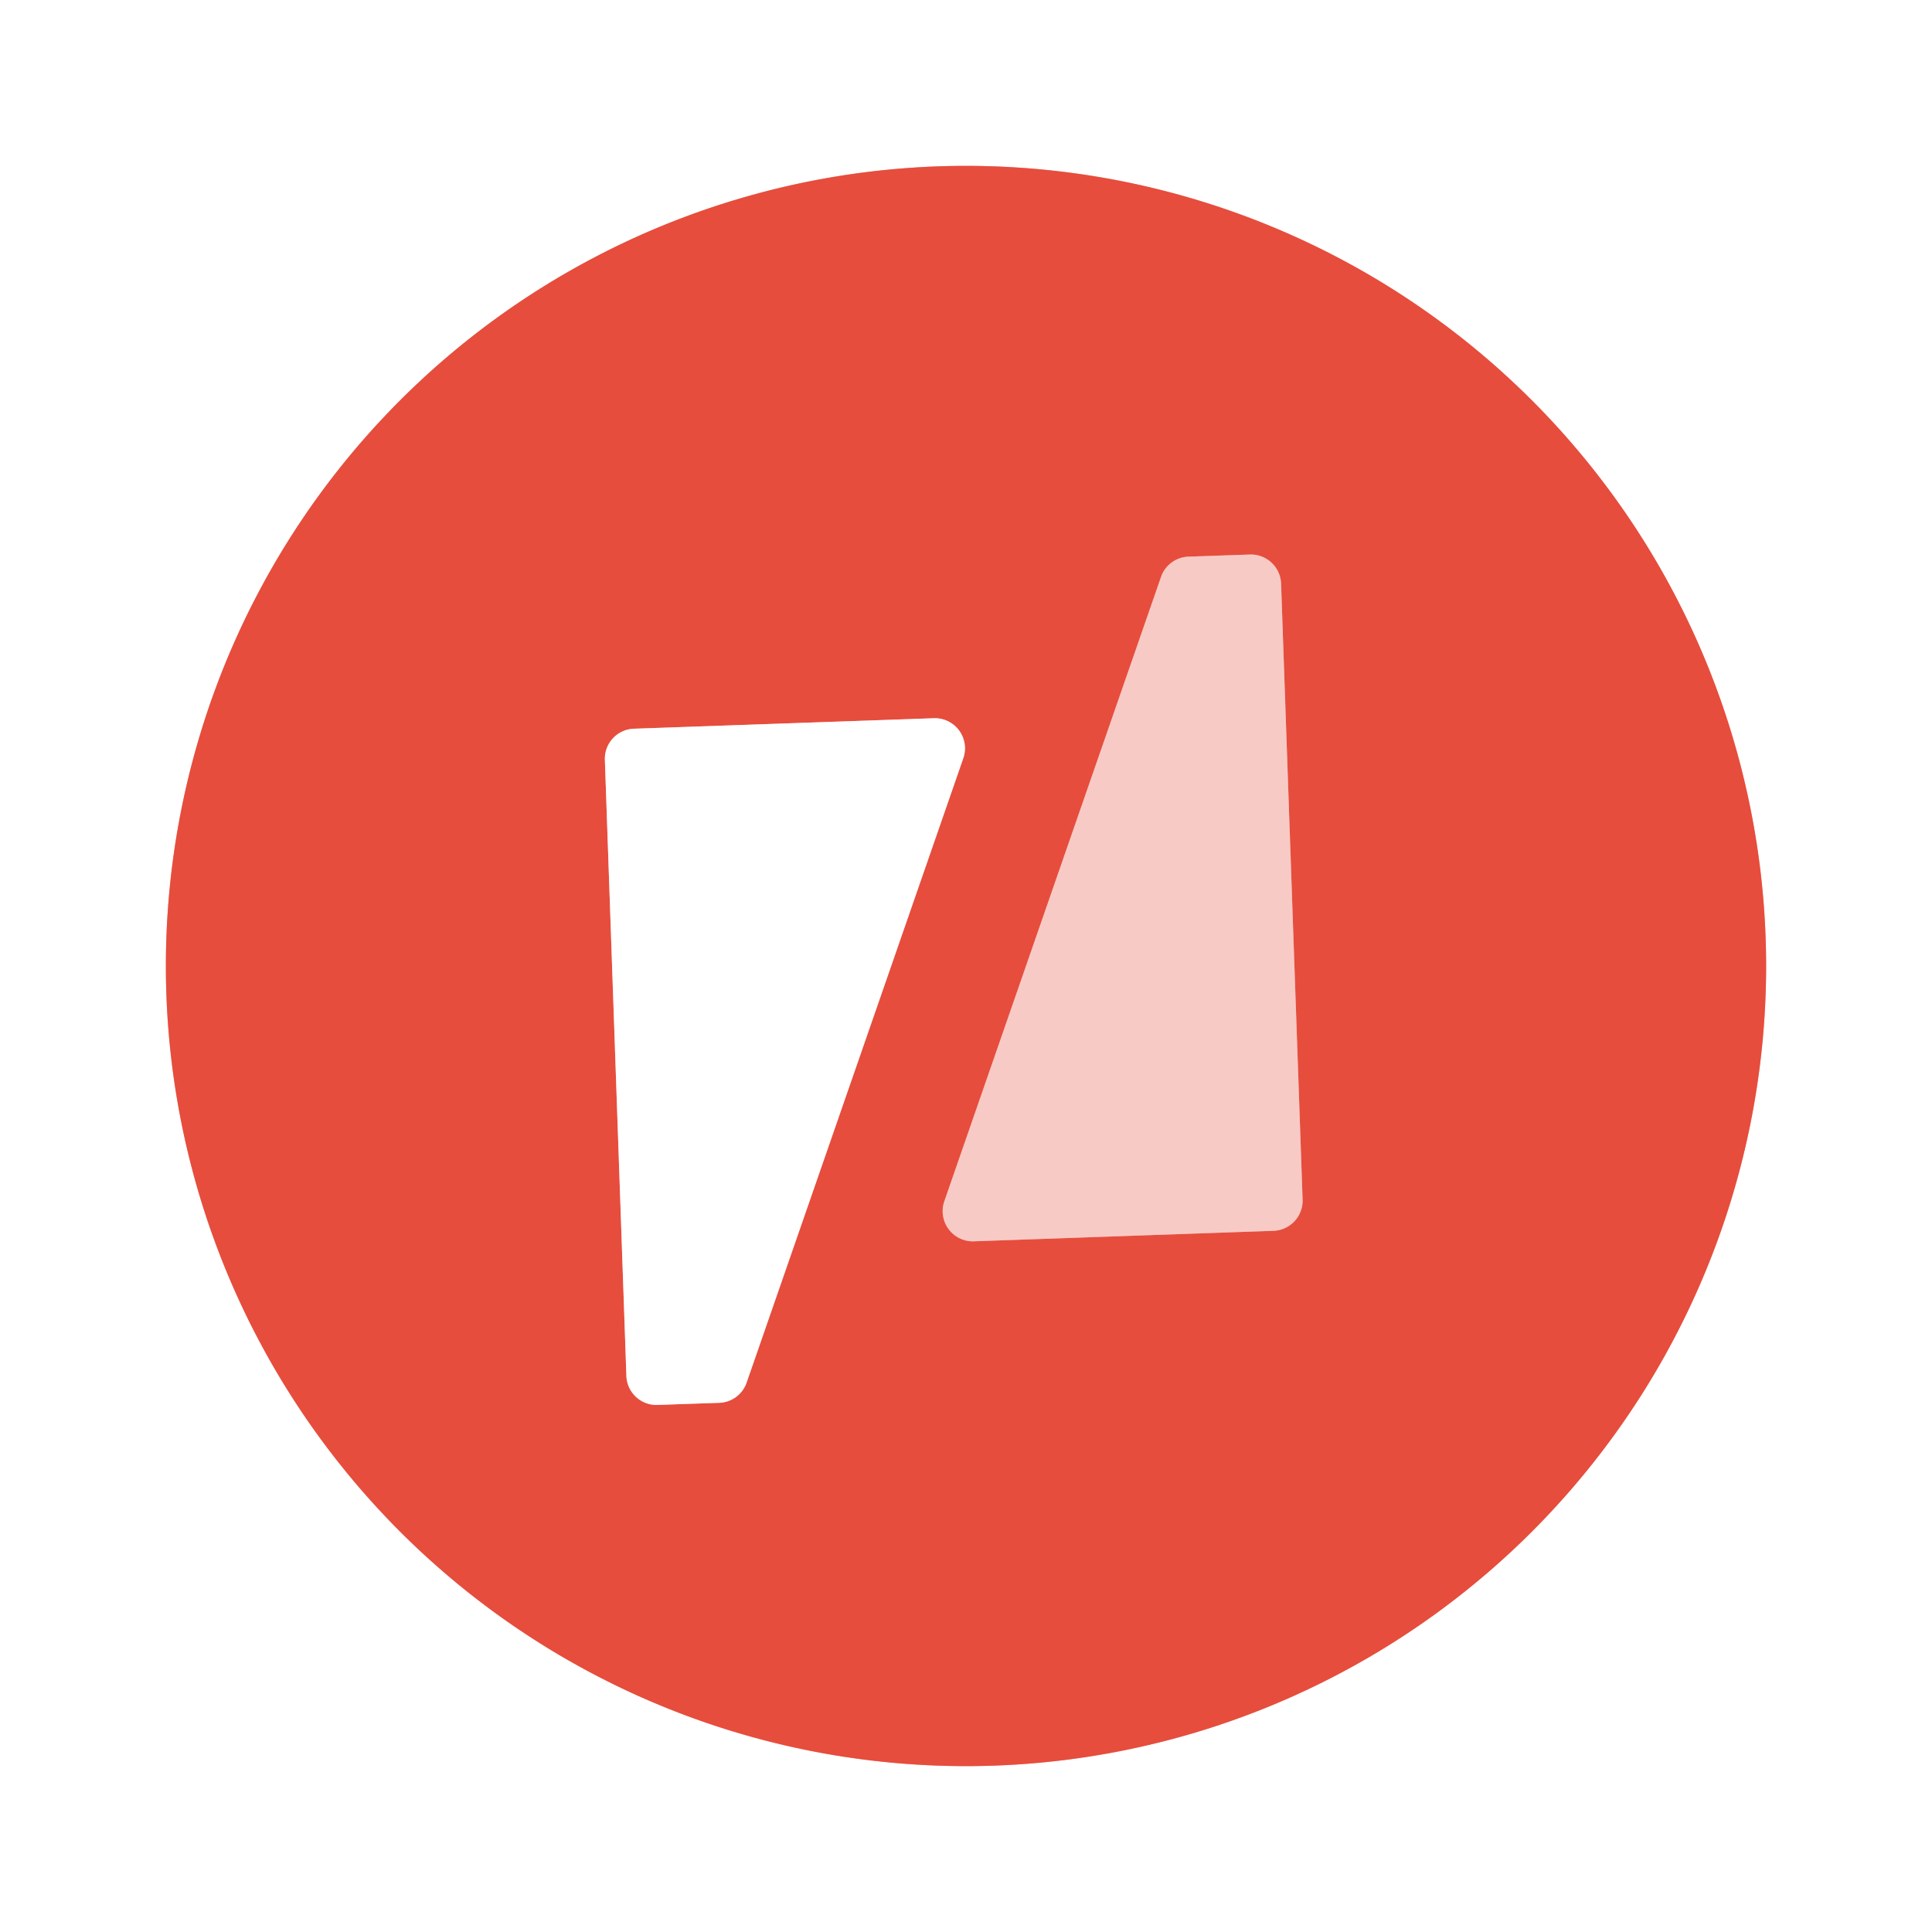
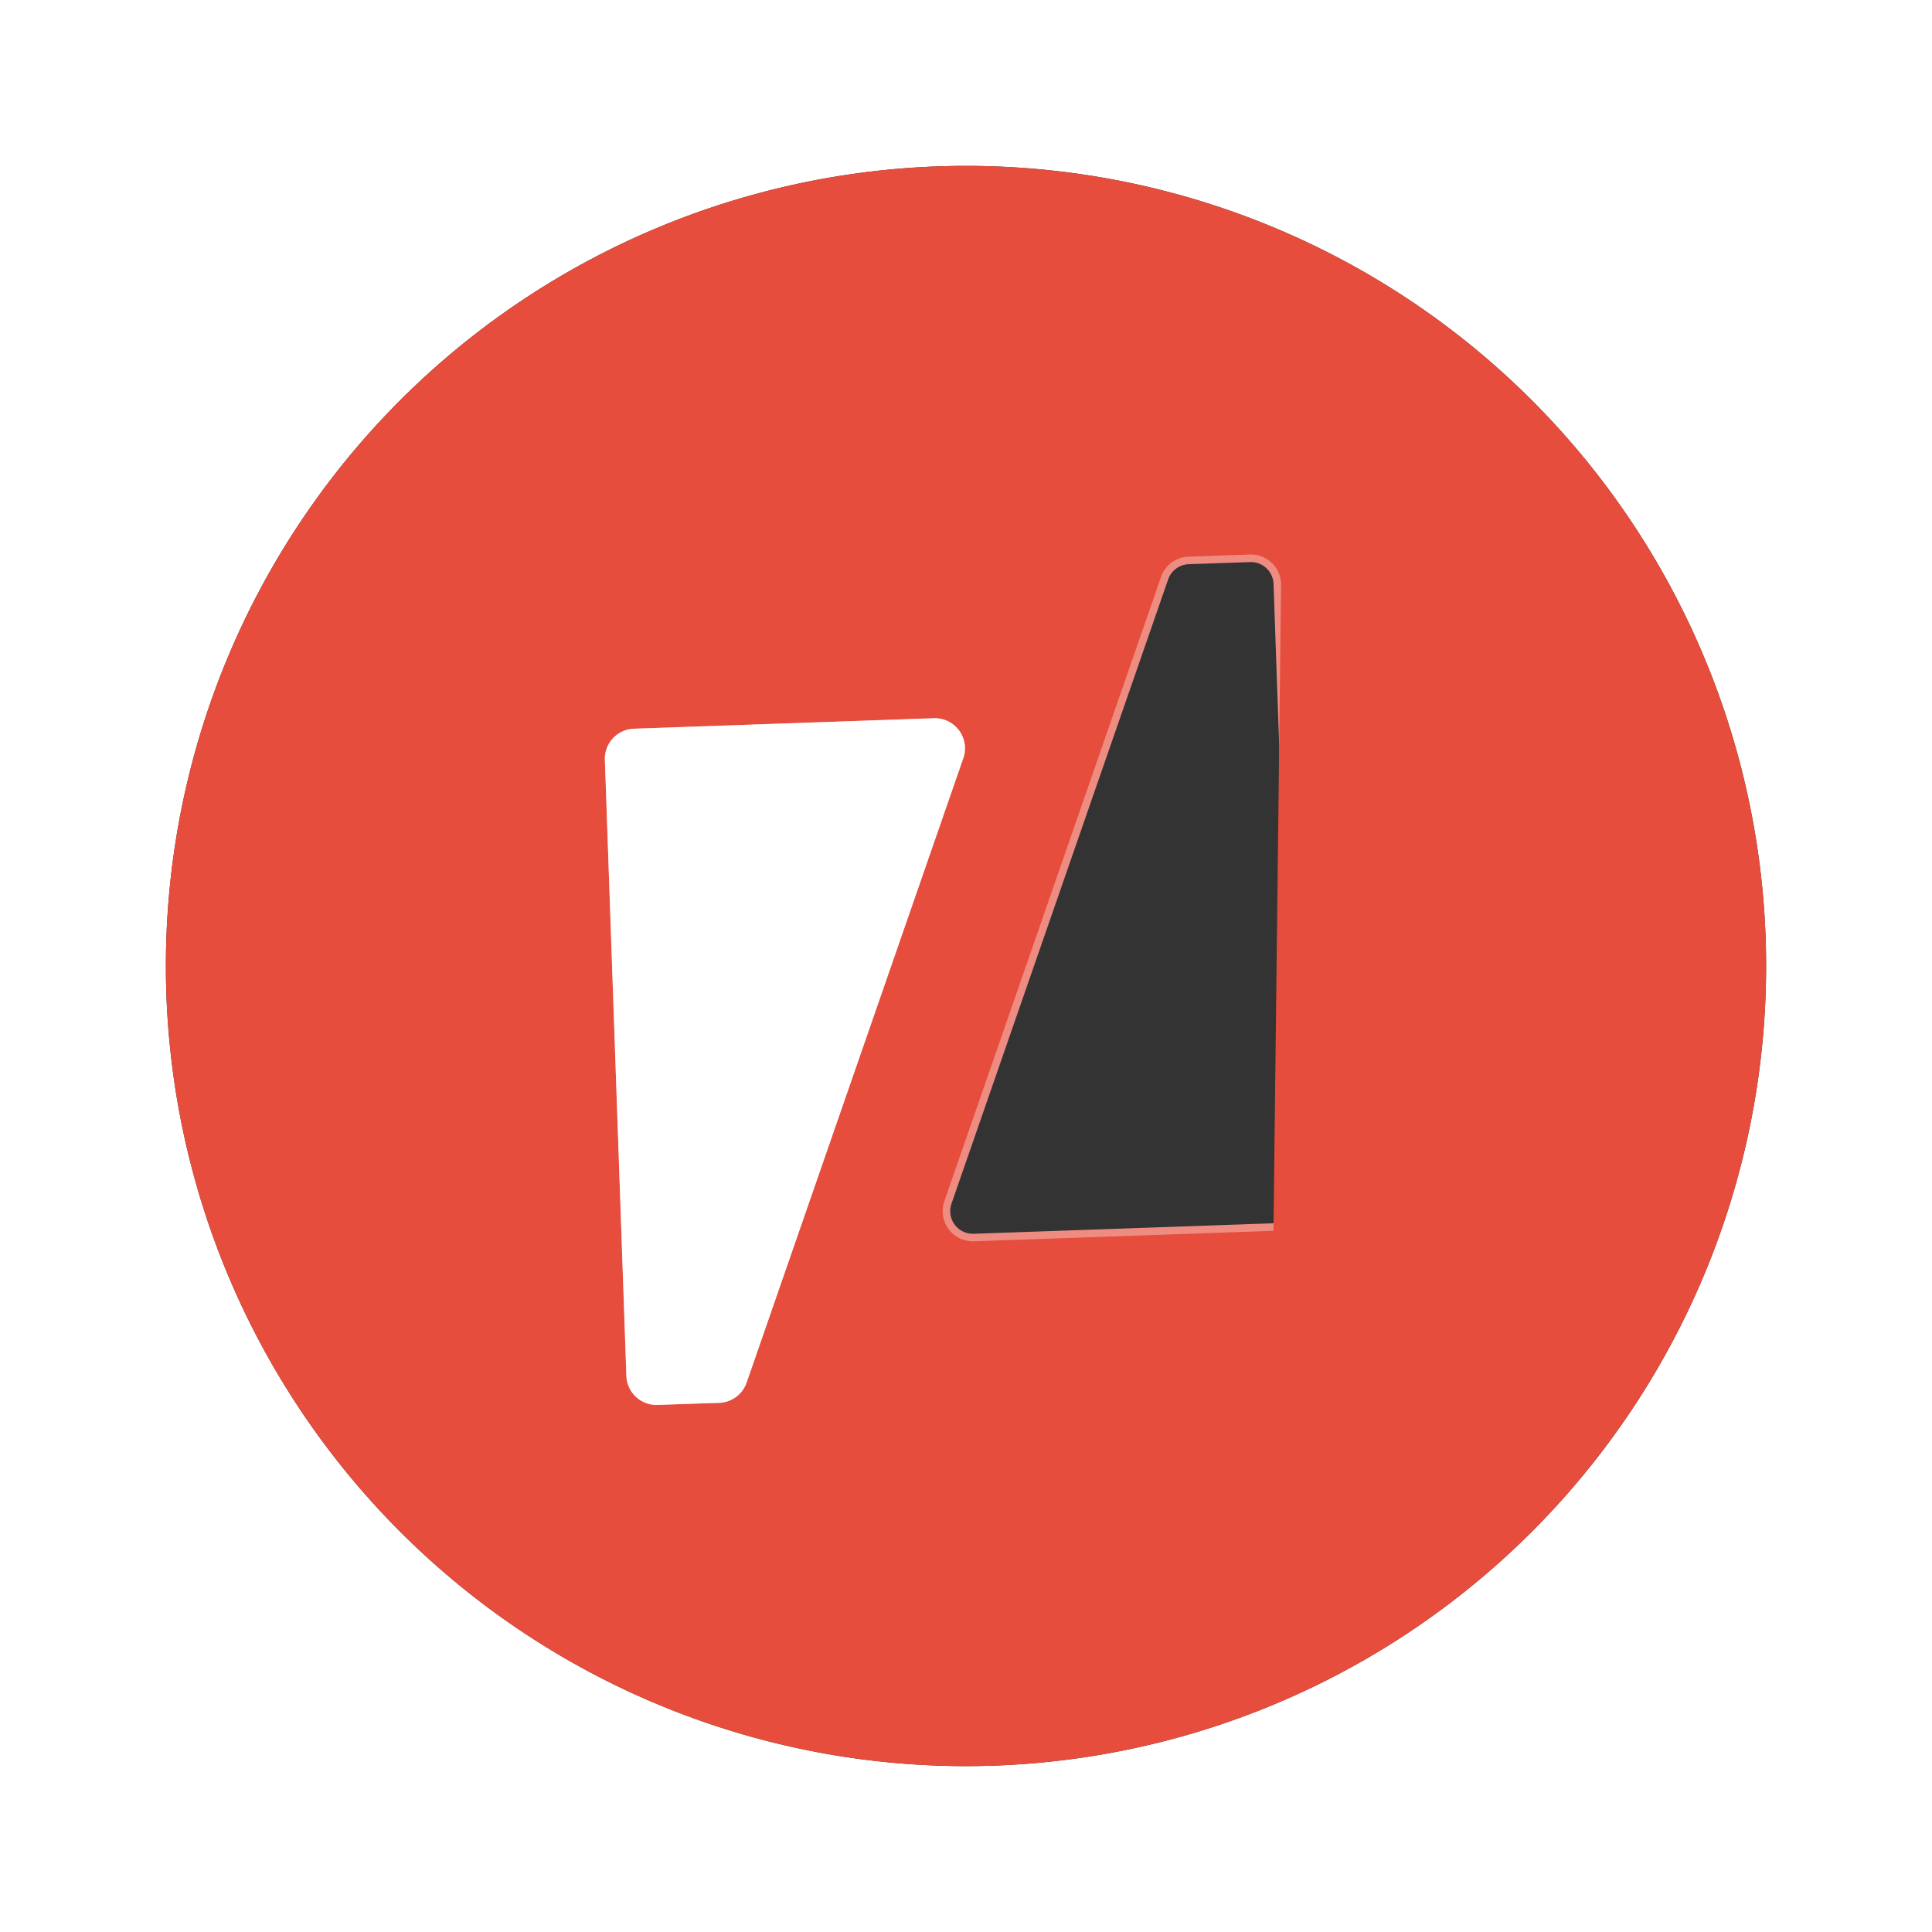
<svg xmlns="http://www.w3.org/2000/svg" version="1.1" viewBox="0.00 0.00 256.00 256.00">
  <rect x="0.00" y="0.00" width="256.00" height="256.00" fill="#333333" stroke="none" />
  <g stroke-width="2.00" fill="none" stroke-linecap="butt">
-     <path stroke="#f3a69e" vector-effect="non-scaling-stroke" d="   M 234.02 128.00   A 106.02 106.02 0.0 0 0 128.00 21.98   A 106.02 106.02 0.0 0 0 21.98 128.00   A 106.02 106.02 0.0 0 0 128.00 234.02   A 106.02 106.02 0.0 0 0 234.02 128.00" />
    <path stroke="#ef8c81" vector-effect="non-scaling-stroke" d="   M 157.48 73.76   A 4.00 4.00 0.0 0 0 153.84 76.45   L 125.13 159.17   A 4.00 4.00 0.0 0 0 129.05 164.48   L 168.74 163.09   A 4.00 4.00 0.0 0 0 172.60 158.95   L 169.75 77.34   A 4.00 4.00 0.0 0 0 165.61 73.48   L 157.48 73.76" />
    <path stroke="#f3a69e" vector-effect="non-scaling-stroke" d="   M 95.30 185.88   A 3.99 3.99 0.0 0 0 98.93 183.20   L 127.64 100.47   A 3.99 3.99 0.0 0 0 123.73 95.17   L 84.00 96.56   A 3.99 3.99 0.0 0 0 80.15 100.69   L 83.00 182.31   A 3.99 3.99 0.0 0 0 87.13 186.16   L 95.30 185.88" />
  </g>
  <path fill="#ffffff" d="   M 256.00 0.00   L 256.00 256.00   L 0.00 256.00   L 0.00 0.00   L 256.00 0.00   Z   M 234.02 128.00   A 106.02 106.02 0.0 0 0 128.00 21.98   A 106.02 106.02 0.0 0 0 21.98 128.00   A 106.02 106.02 0.0 0 0 128.00 234.02   A 106.02 106.02 0.0 0 0 234.02 128.00   Z" />
-   <path fill="#e64d3d" d="   M 234.02 128.00   A 106.02 106.02 0.0 0 1 128.00 234.02   A 106.02 106.02 0.0 0 1 21.98 128.00   A 106.02 106.02 0.0 0 1 128.00 21.98   A 106.02 106.02 0.0 0 1 234.02 128.00   Z   M 157.48 73.76   A 4.00 4.00 0.0 0 0 153.84 76.45   L 125.13 159.17   A 4.00 4.00 0.0 0 0 129.05 164.48   L 168.74 163.09   A 4.00 4.00 0.0 0 0 172.60 158.95   L 169.75 77.34   A 4.00 4.00 0.0 0 0 165.61 73.48   L 157.48 73.76   Z   M 95.30 185.88   A 3.99 3.99 0.0 0 0 98.93 183.20   L 127.64 100.47   A 3.99 3.99 0.0 0 0 123.73 95.17   L 84.00 96.56   A 3.99 3.99 0.0 0 0 80.15 100.69   L 83.00 182.31   A 3.99 3.99 0.0 0 0 87.13 186.16   L 95.30 185.88   Z" />
-   <path fill="#f8cac5" d="   M 157.48 73.76   L 165.61 73.48   A 4.00 4.00 0.0 0 1 169.75 77.34   L 172.60 158.95   A 4.00 4.00 0.0 0 1 168.74 163.09   L 129.05 164.48   A 4.00 4.00 0.0 0 1 125.13 159.17   L 153.84 76.45   A 4.00 4.00 0.0 0 1 157.48 73.76   Z" />
+   <path fill="#e64d3d" d="   M 234.02 128.00   A 106.02 106.02 0.0 0 1 128.00 234.02   A 106.02 106.02 0.0 0 1 21.98 128.00   A 106.02 106.02 0.0 0 1 128.00 21.98   A 106.02 106.02 0.0 0 1 234.02 128.00   Z   M 157.48 73.76   A 4.00 4.00 0.0 0 0 153.84 76.45   L 125.13 159.17   A 4.00 4.00 0.0 0 0 129.05 164.48   L 168.74 163.09   L 169.75 77.34   A 4.00 4.00 0.0 0 0 165.61 73.48   L 157.48 73.76   Z   M 95.30 185.88   A 3.99 3.99 0.0 0 0 98.93 183.20   L 127.64 100.47   A 3.99 3.99 0.0 0 0 123.73 95.17   L 84.00 96.56   A 3.99 3.99 0.0 0 0 80.15 100.69   L 83.00 182.31   A 3.99 3.99 0.0 0 0 87.13 186.16   L 95.30 185.88   Z" />
  <path fill="#ffffff" d="   M 95.30 185.88   L 87.13 186.16   A 3.99 3.99 0.0 0 1 83.00 182.31   L 80.15 100.69   A 3.99 3.99 0.0 0 1 84.00 96.56   L 123.73 95.17   A 3.99 3.99 0.0 0 1 127.64 100.47   L 98.93 183.20   A 3.99 3.99 0.0 0 1 95.30 185.88   Z" />
</svg>